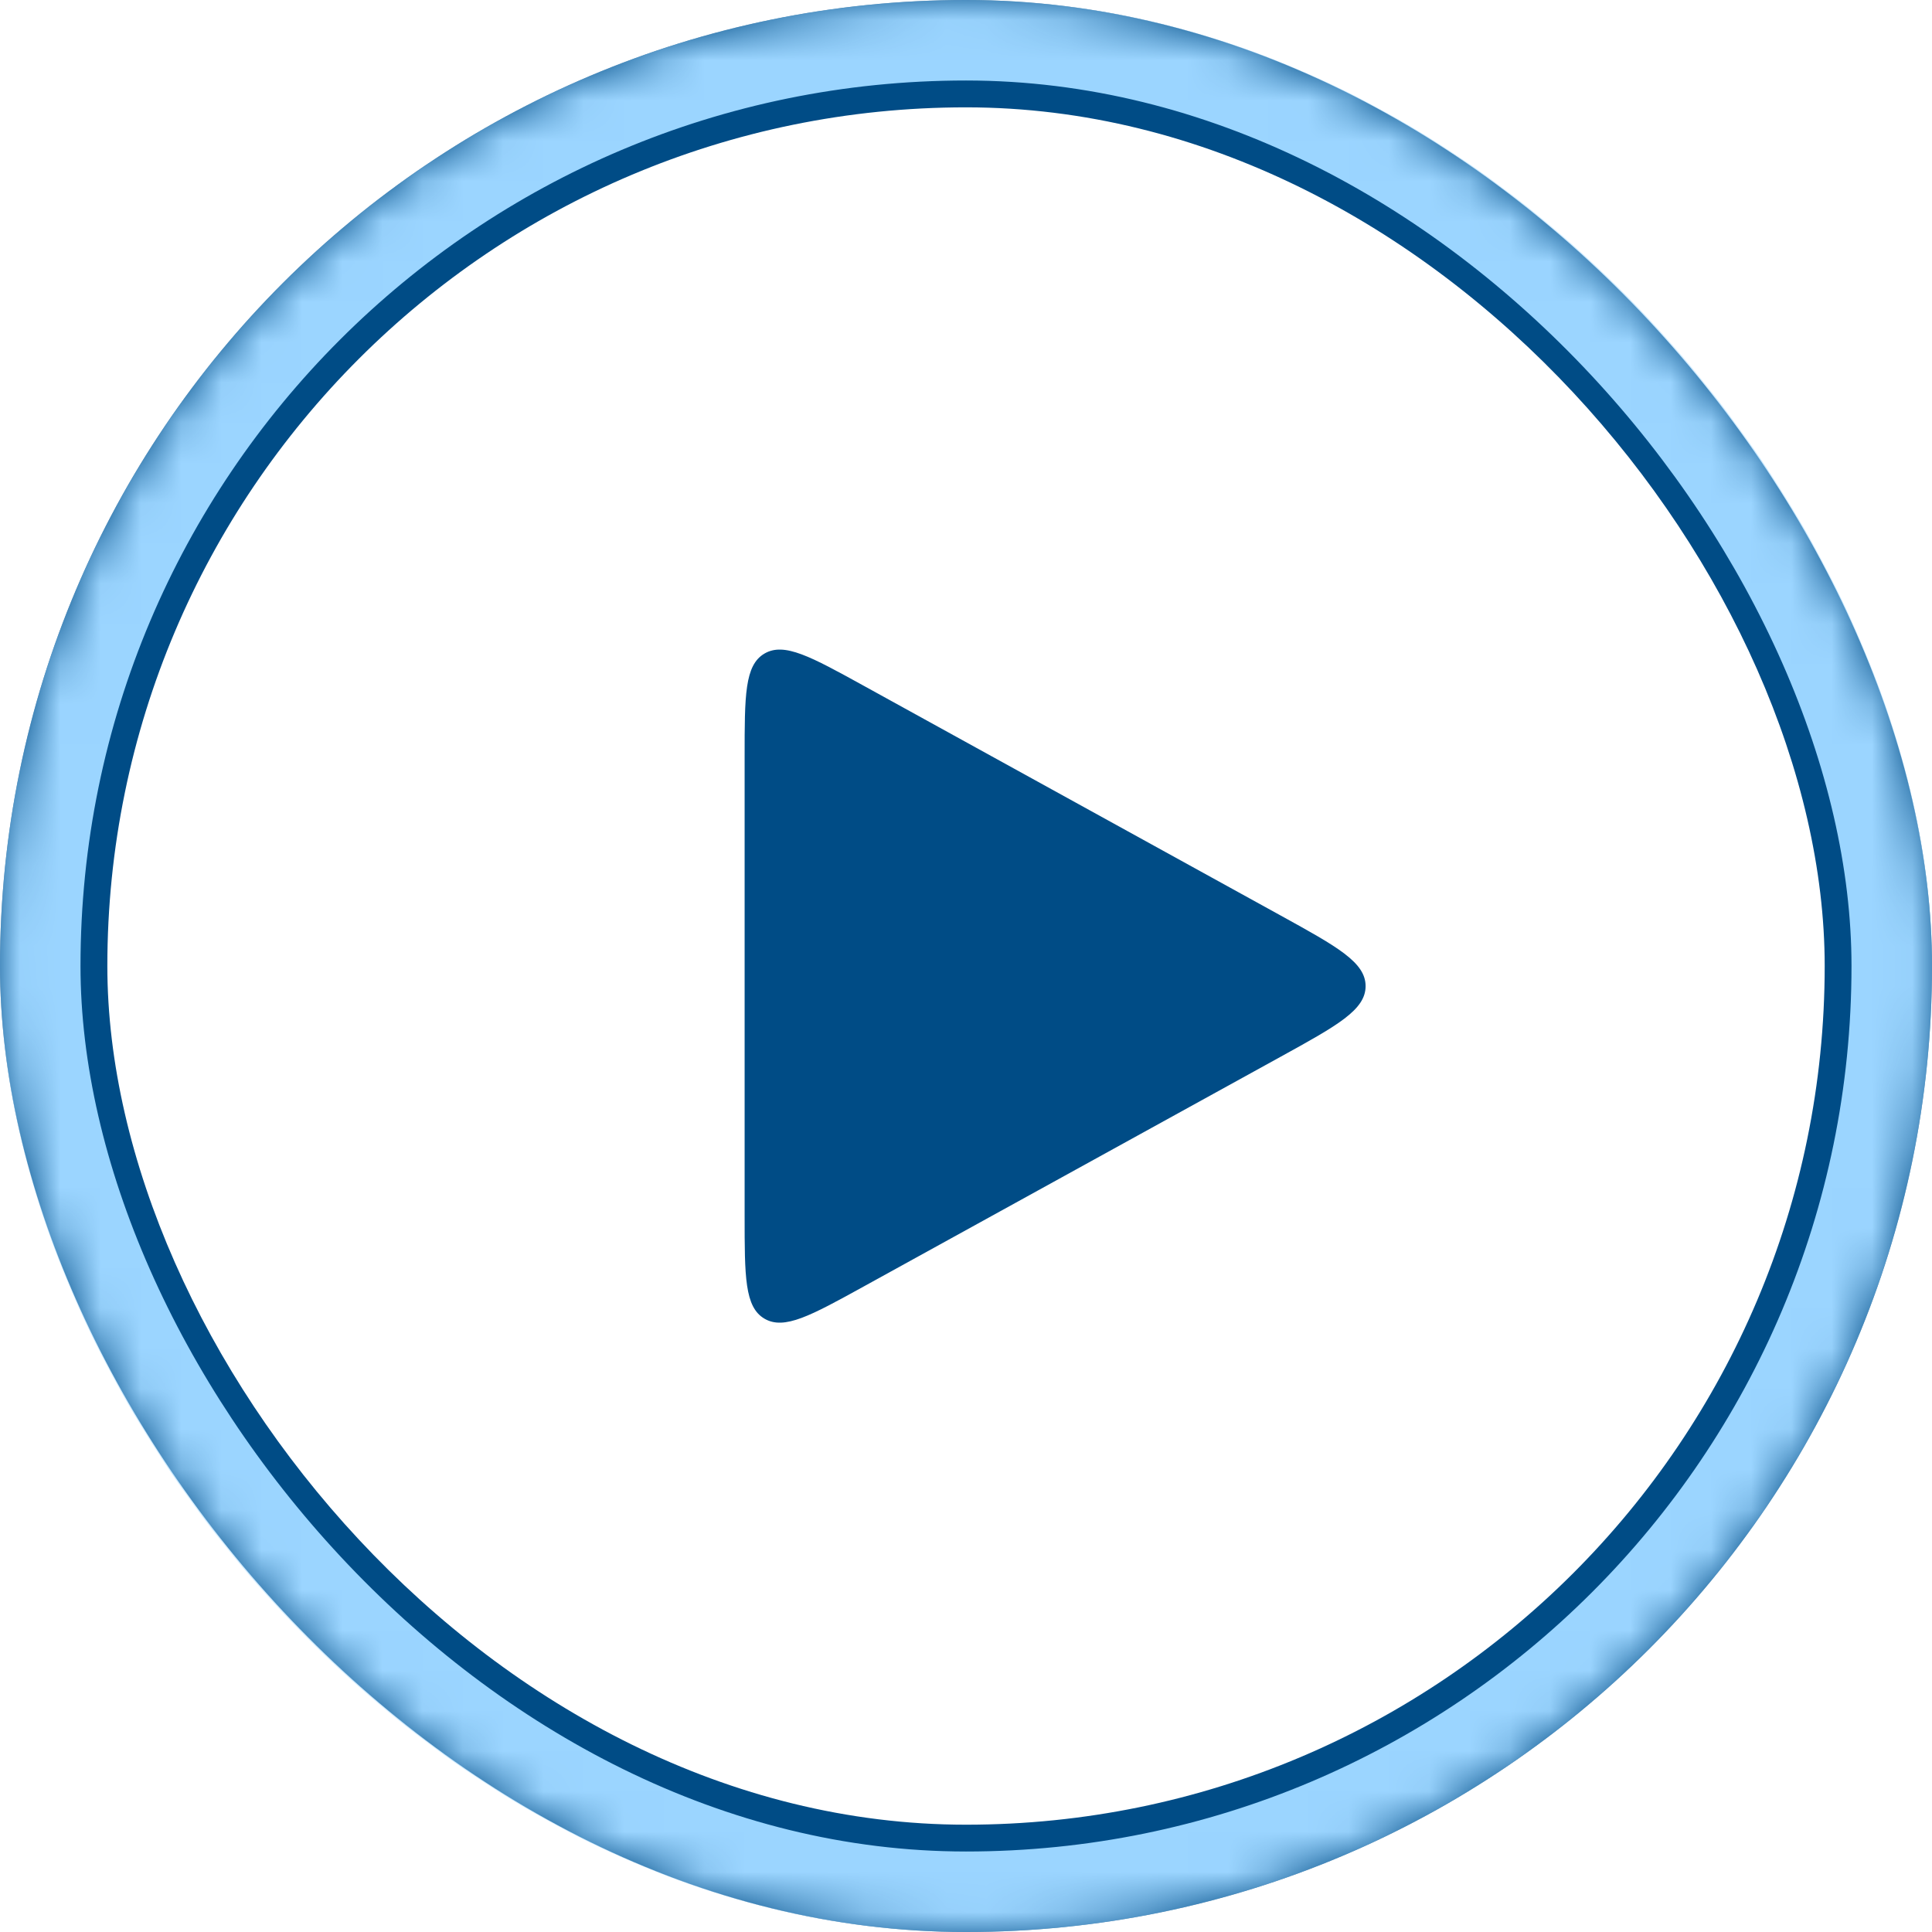
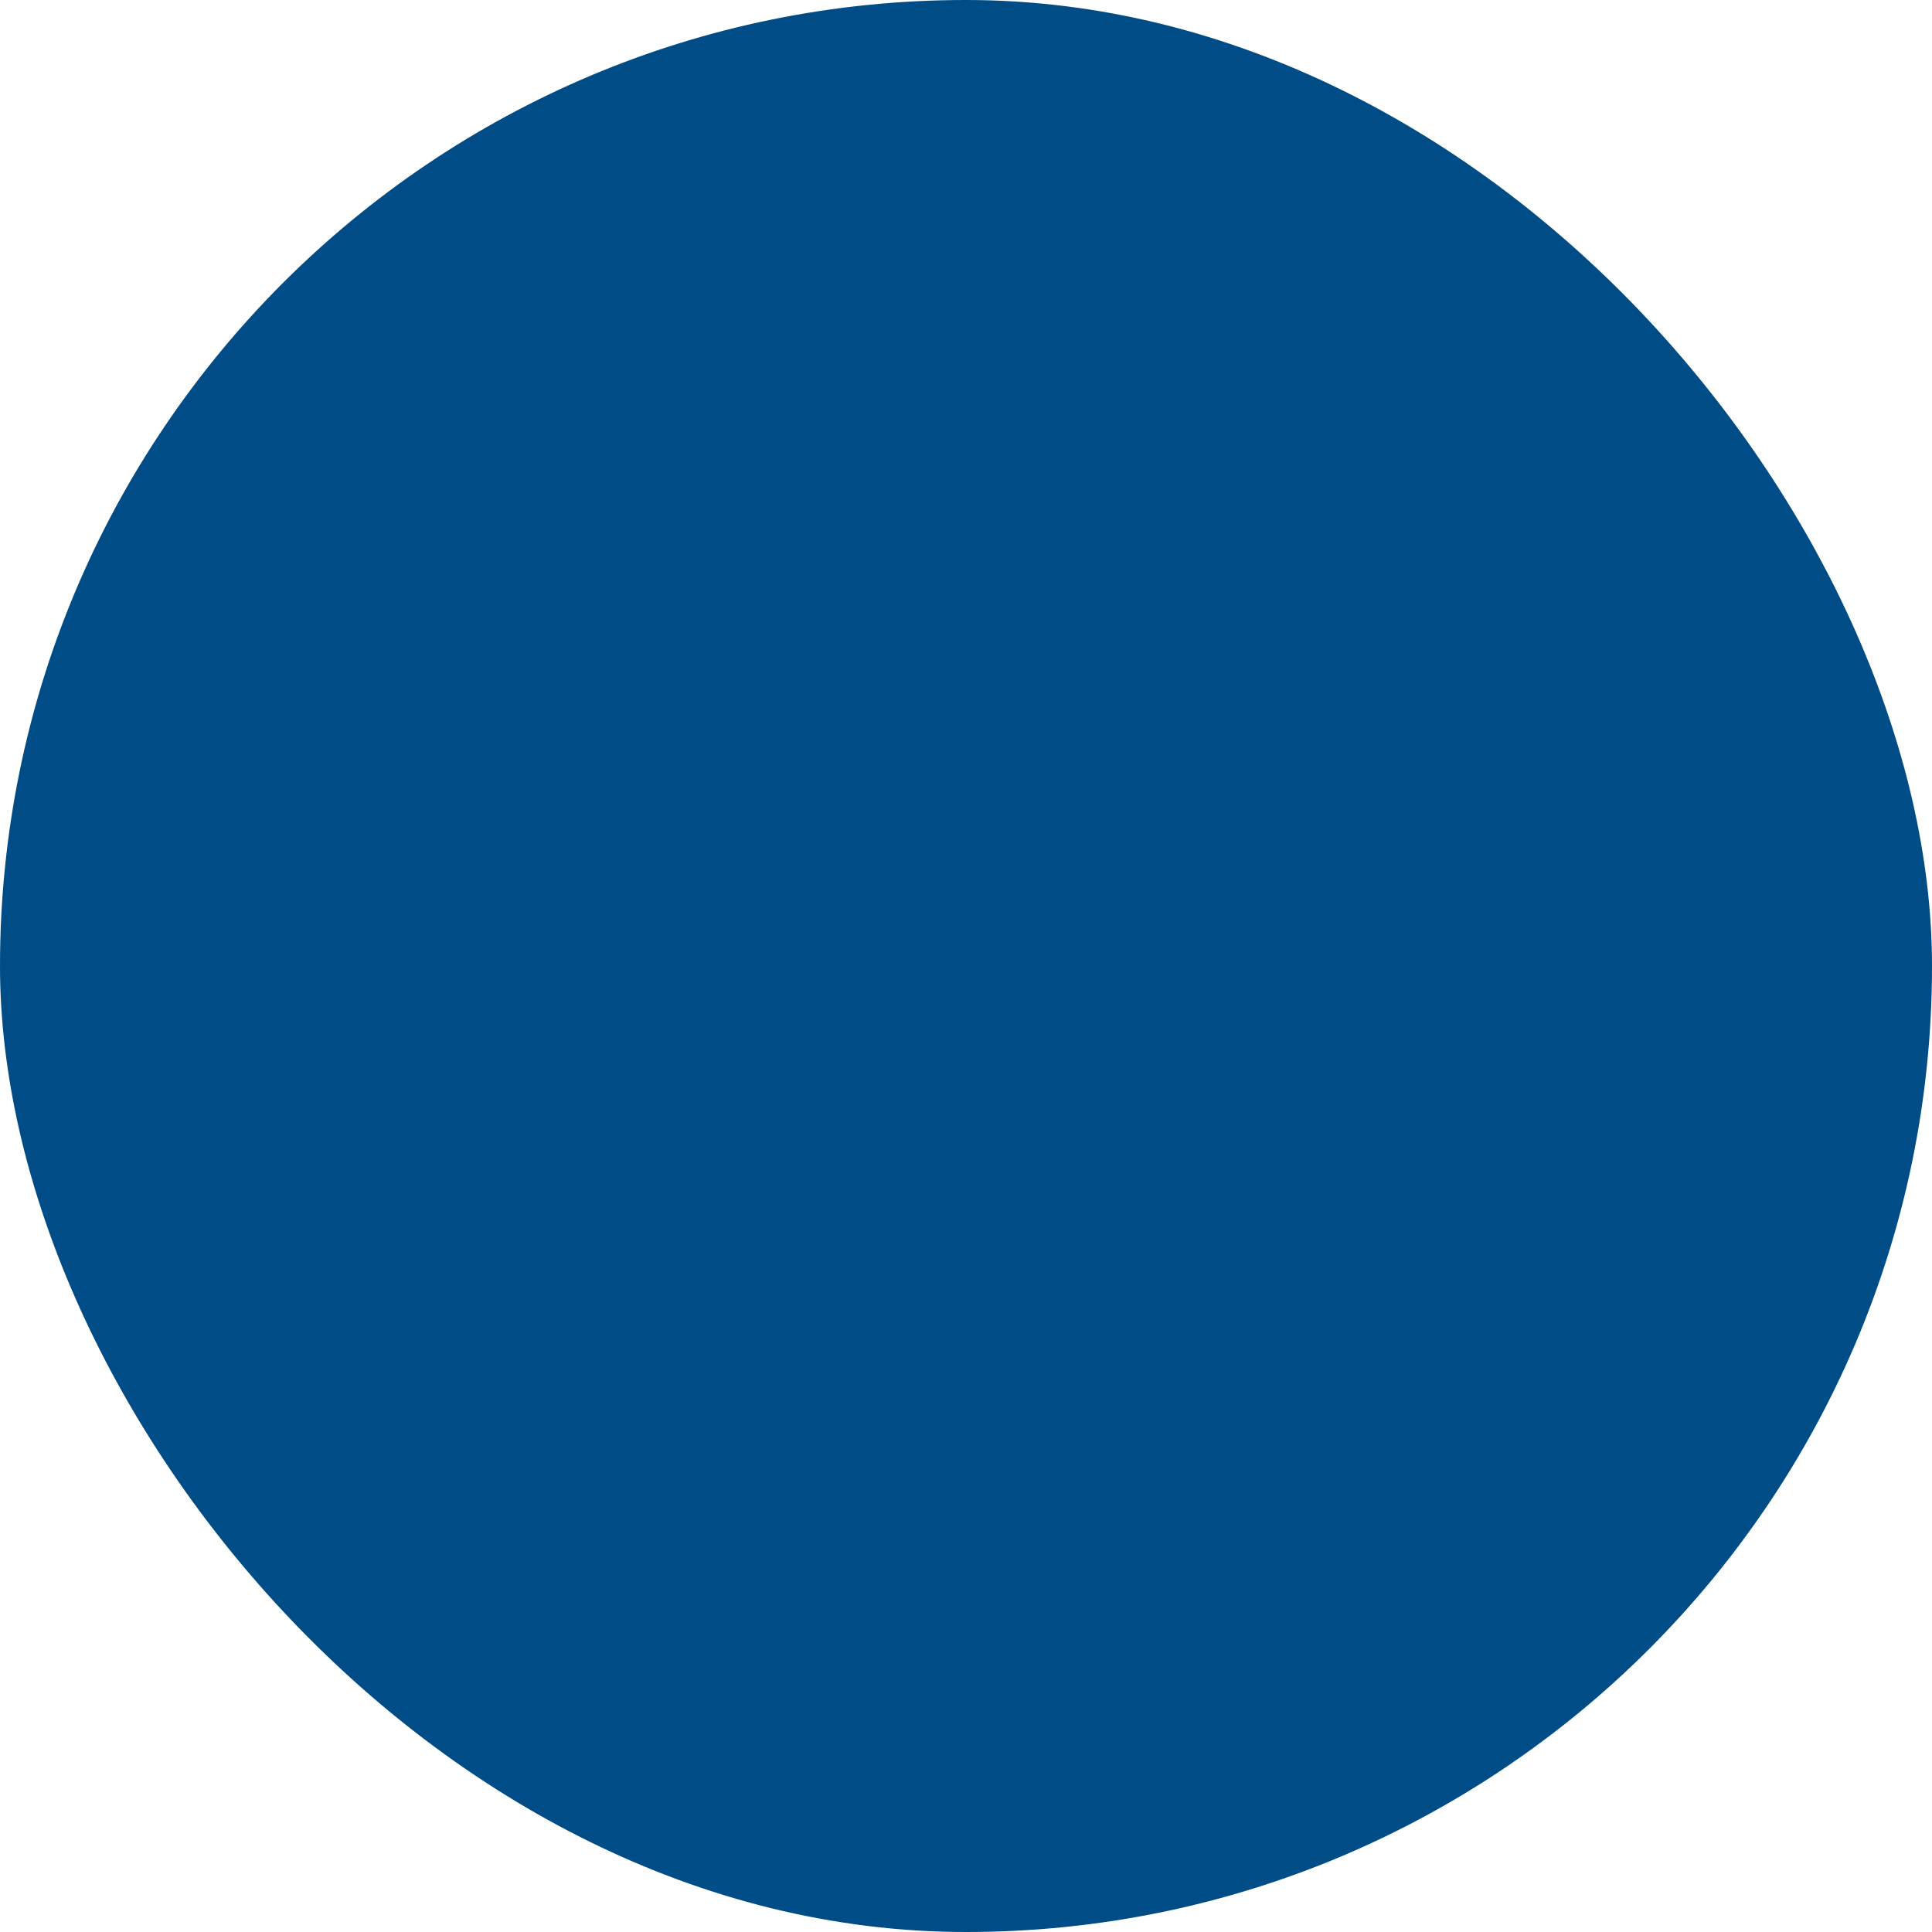
<svg xmlns="http://www.w3.org/2000/svg" width="48" height="48" viewBox="0 0 48 48" fill="none">
  <rect width="48" height="48" rx="24" fill="#004C86" />
  <mask id="mask0_23_1042" style="mask-type:alpha" maskUnits="userSpaceOnUse" x="0" y="0" width="48" height="48">
-     <rect width="48" height="48" rx="24" fill="url(#paint0_radial_23_1042)" />
-   </mask>
+     </mask>
  <g mask="url(#mask0_23_1042)">
    <g filter="url(#filter0_f_23_1042)">
      <rect x="1" y="1" width="46" height="46" rx="23" stroke="#9BD5FF" stroke-width="2" />
    </g>
  </g>
-   <rect x="2.667" y="2.667" width="42.667" height="42.667" rx="21.333" fill="white" />
-   <path d="M31.822 22.748C33.226 23.522 33.928 23.909 33.928 24.5C33.928 25.091 33.226 25.478 31.822 26.252L21.465 31.959C20.144 32.687 19.483 33.052 18.991 32.761C18.5 32.471 18.5 31.716 18.5 30.207L18.5 18.793C18.5 17.284 18.5 16.529 18.991 16.239C19.483 15.948 20.144 16.313 21.465 17.041L31.822 22.748Z" fill="#004C86" />
  <defs>
    <filter id="filter0_f_23_1042" x="-9" y="-9" width="66" height="66" filterUnits="userSpaceOnUse" color-interpolation-filters="sRGB">
      <feFlood flood-opacity="0" result="BackgroundImageFix" />
      <feBlend mode="normal" in="SourceGraphic" in2="BackgroundImageFix" result="shape" />
      <feGaussianBlur stdDeviation="4.5" result="effect1_foregroundBlur_23_1042" />
    </filter>
    <radialGradient id="paint0_radial_23_1042" cx="0" cy="0" r="1" gradientUnits="userSpaceOnUse" gradientTransform="translate(24 24) rotate(-180) scale(23.701)">
      <stop stop-color="#0569B5" />
      <stop offset="1" stop-color="#004C86" />
    </radialGradient>
  </defs>
</svg>